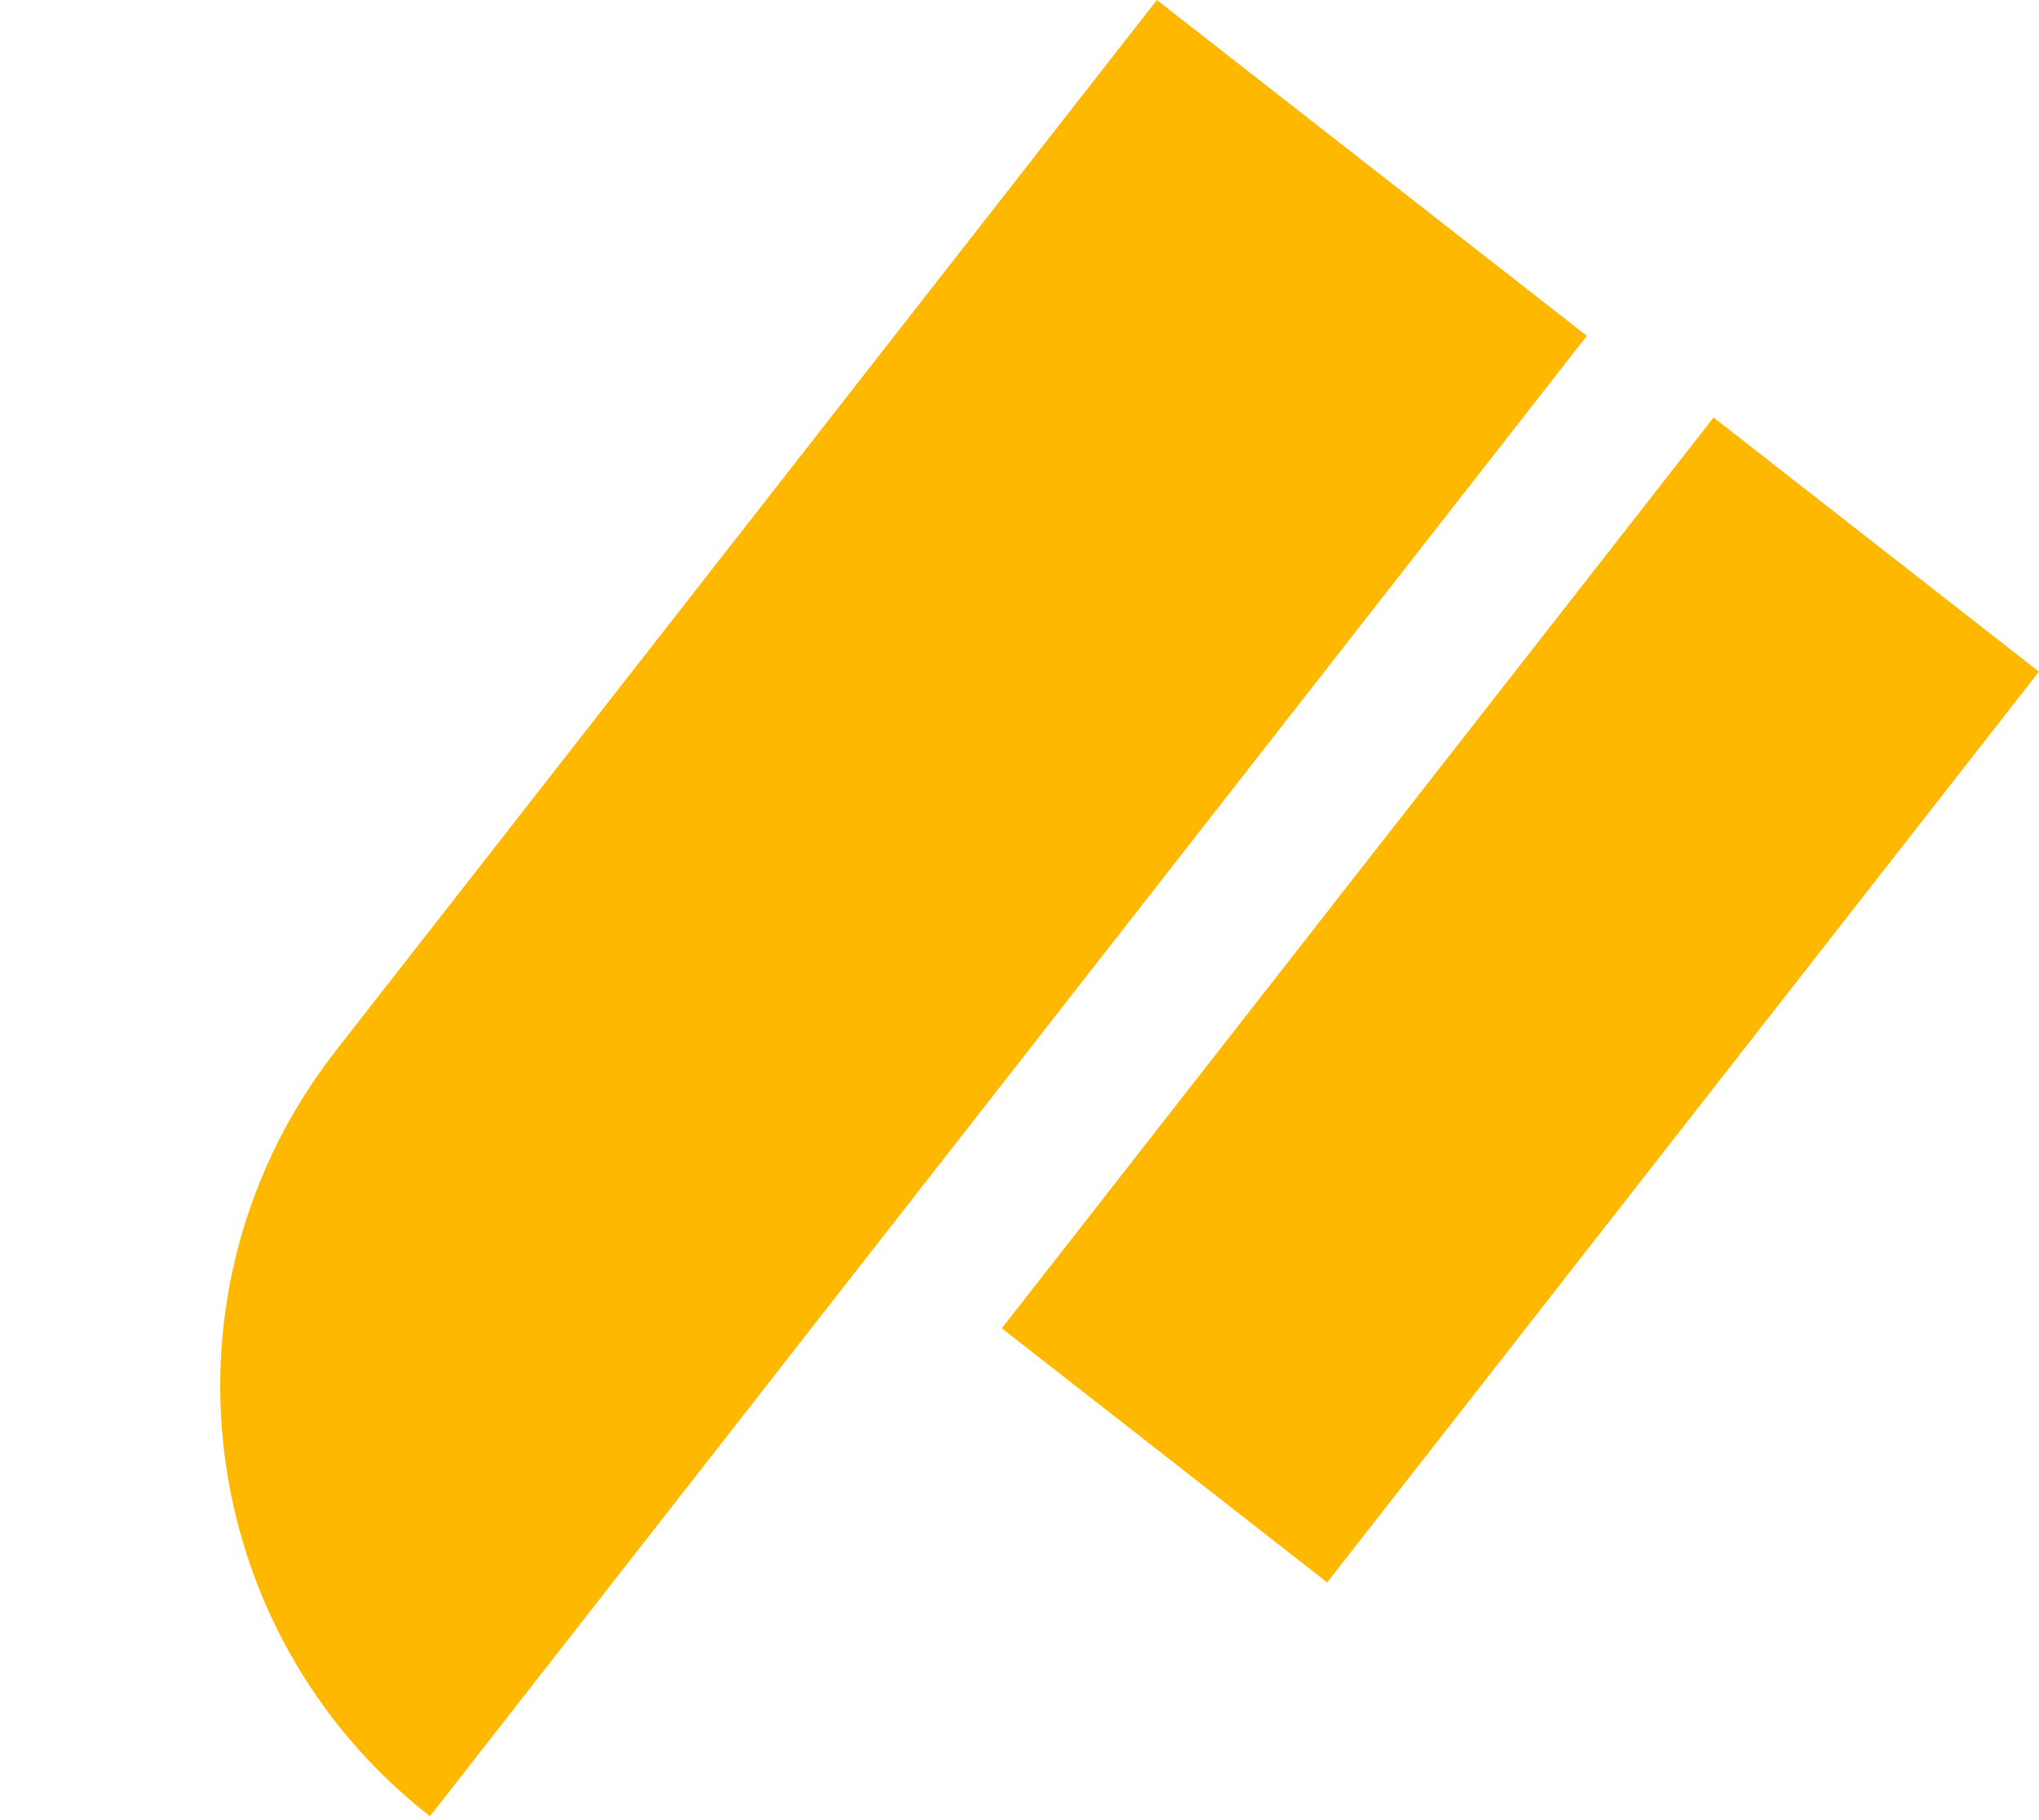
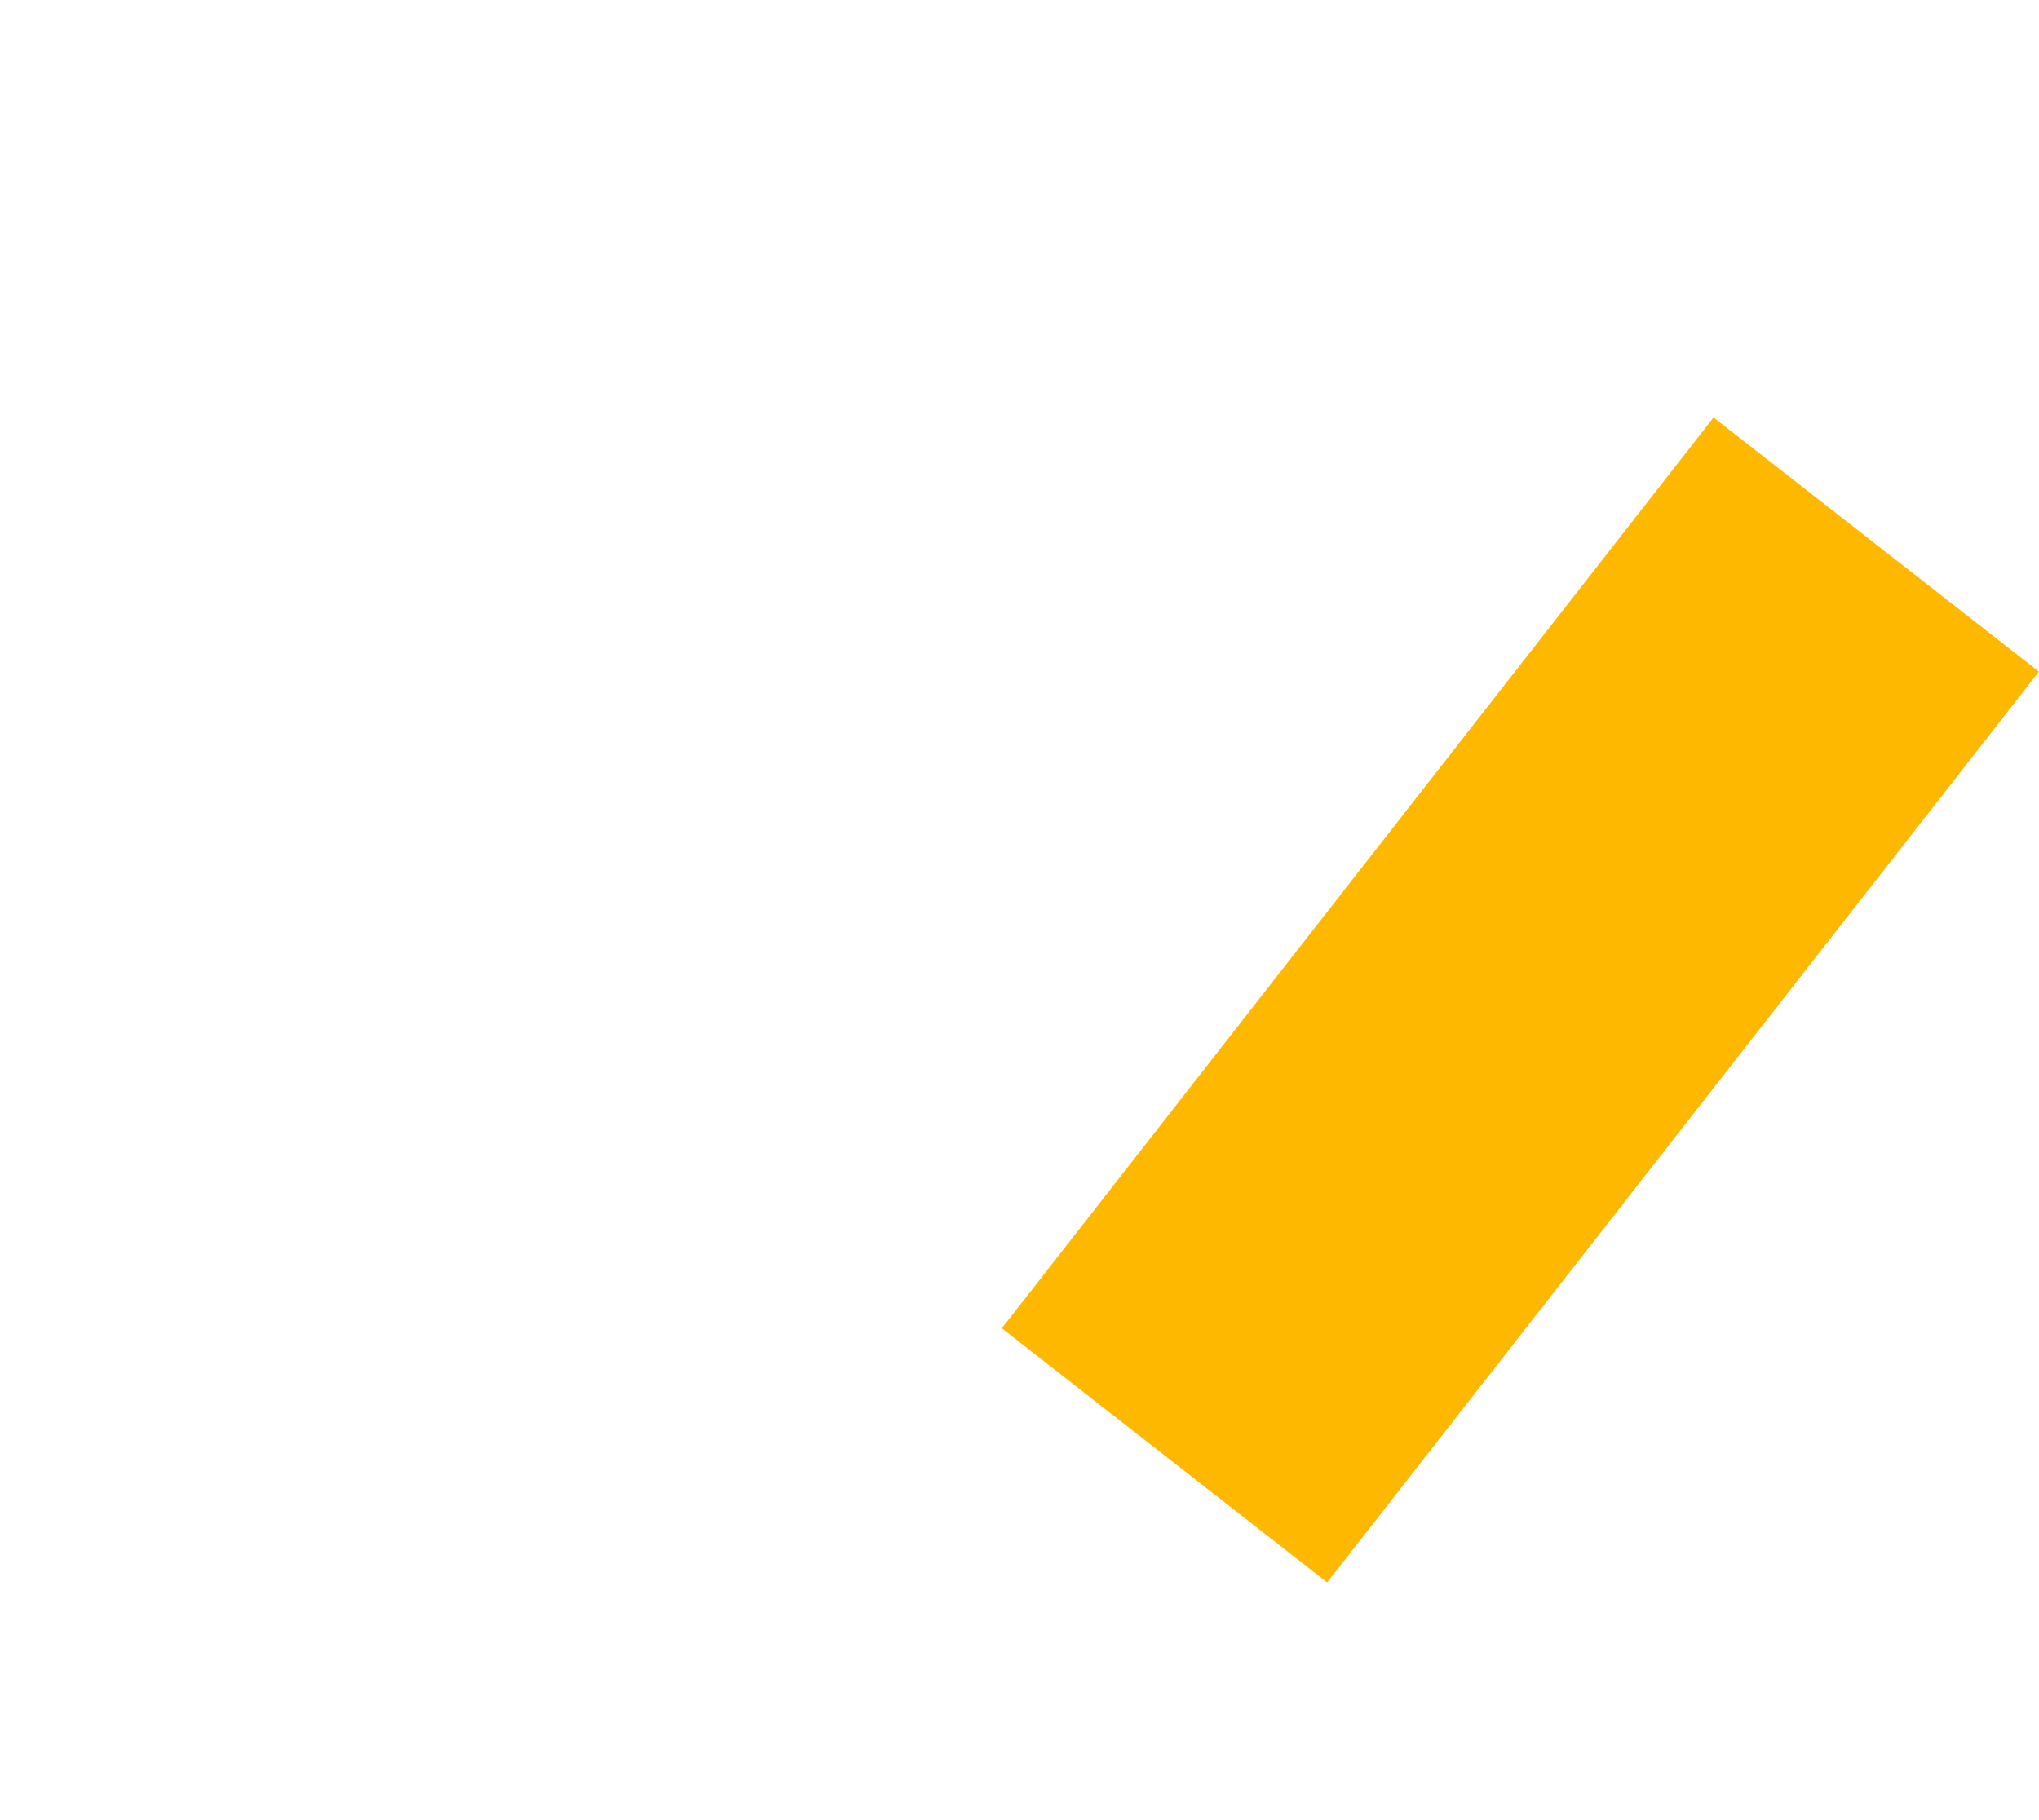
<svg xmlns="http://www.w3.org/2000/svg" width="56" height="50" viewBox="0 0 56 50" fill="none">
-   <path d="M31.773 0L43.582 9.226L11.808 49.894C5.287 44.799 4.13 35.381 9.226 28.86L31.773 0Z" fill="#FFB800" />
  <rect x="47.062" y="11.469" width="11.34" height="31.751" transform="rotate(38 47.062 11.469)" fill="#FFB800" />
</svg>